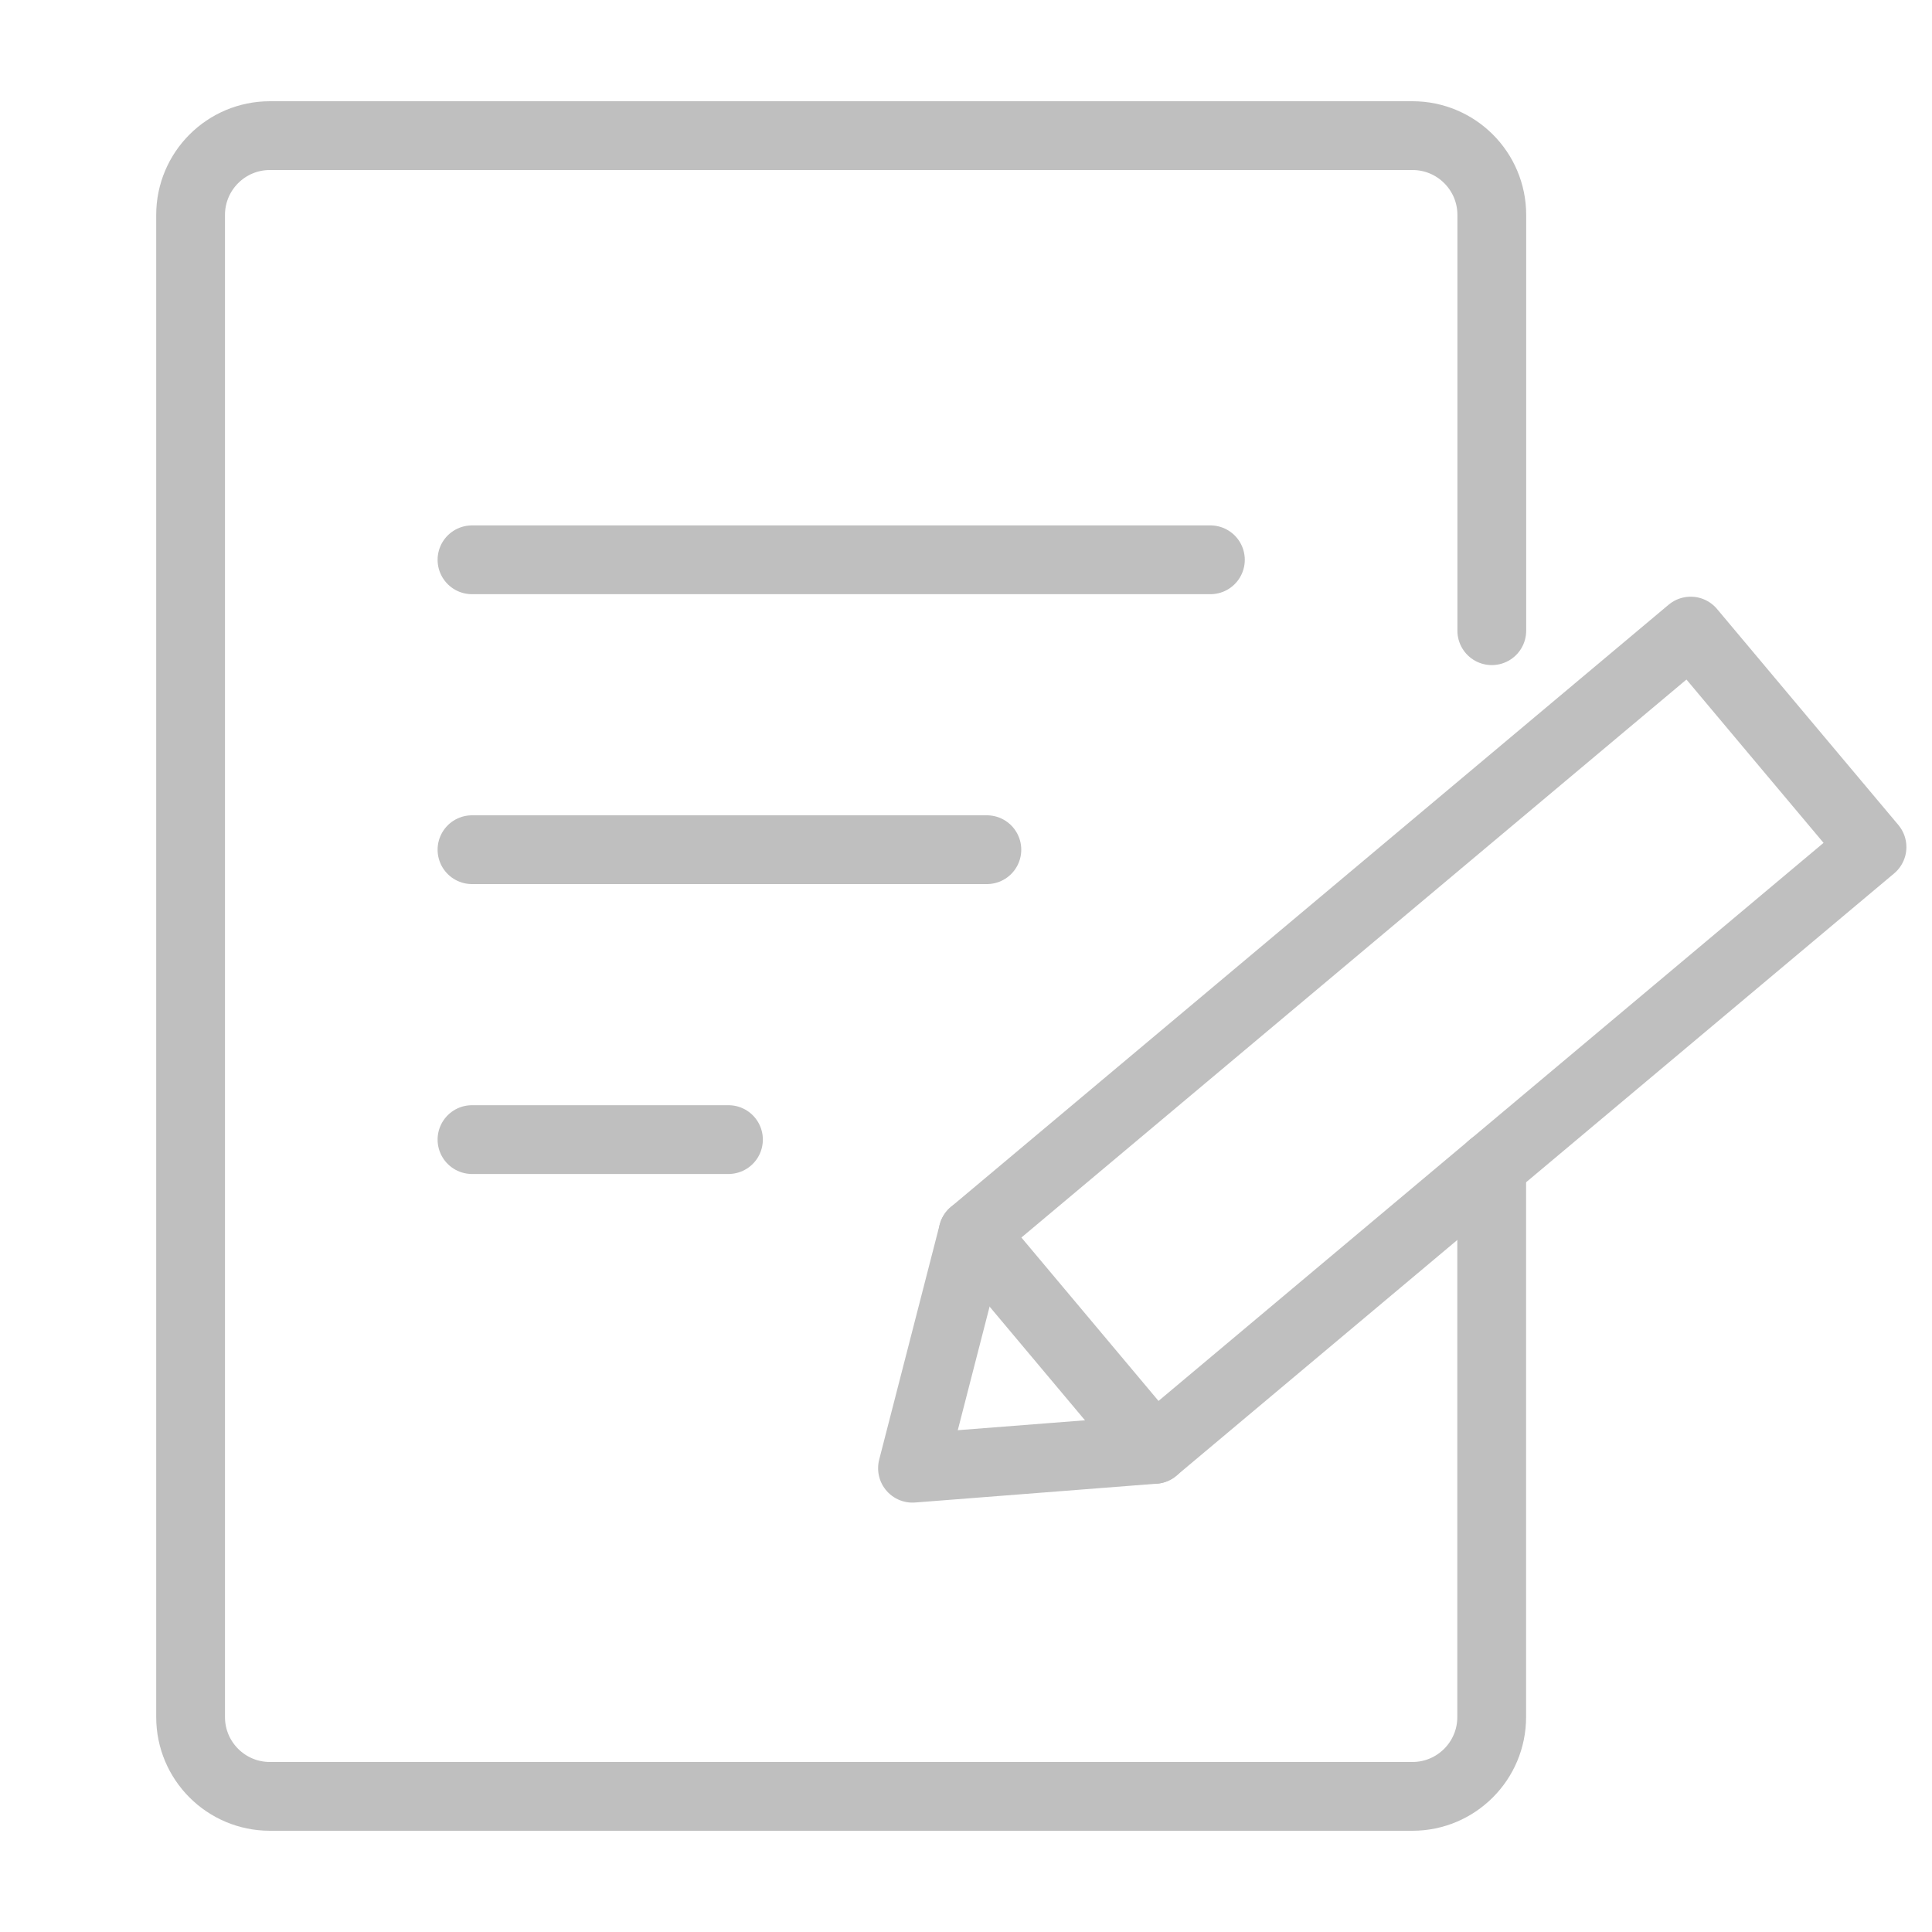
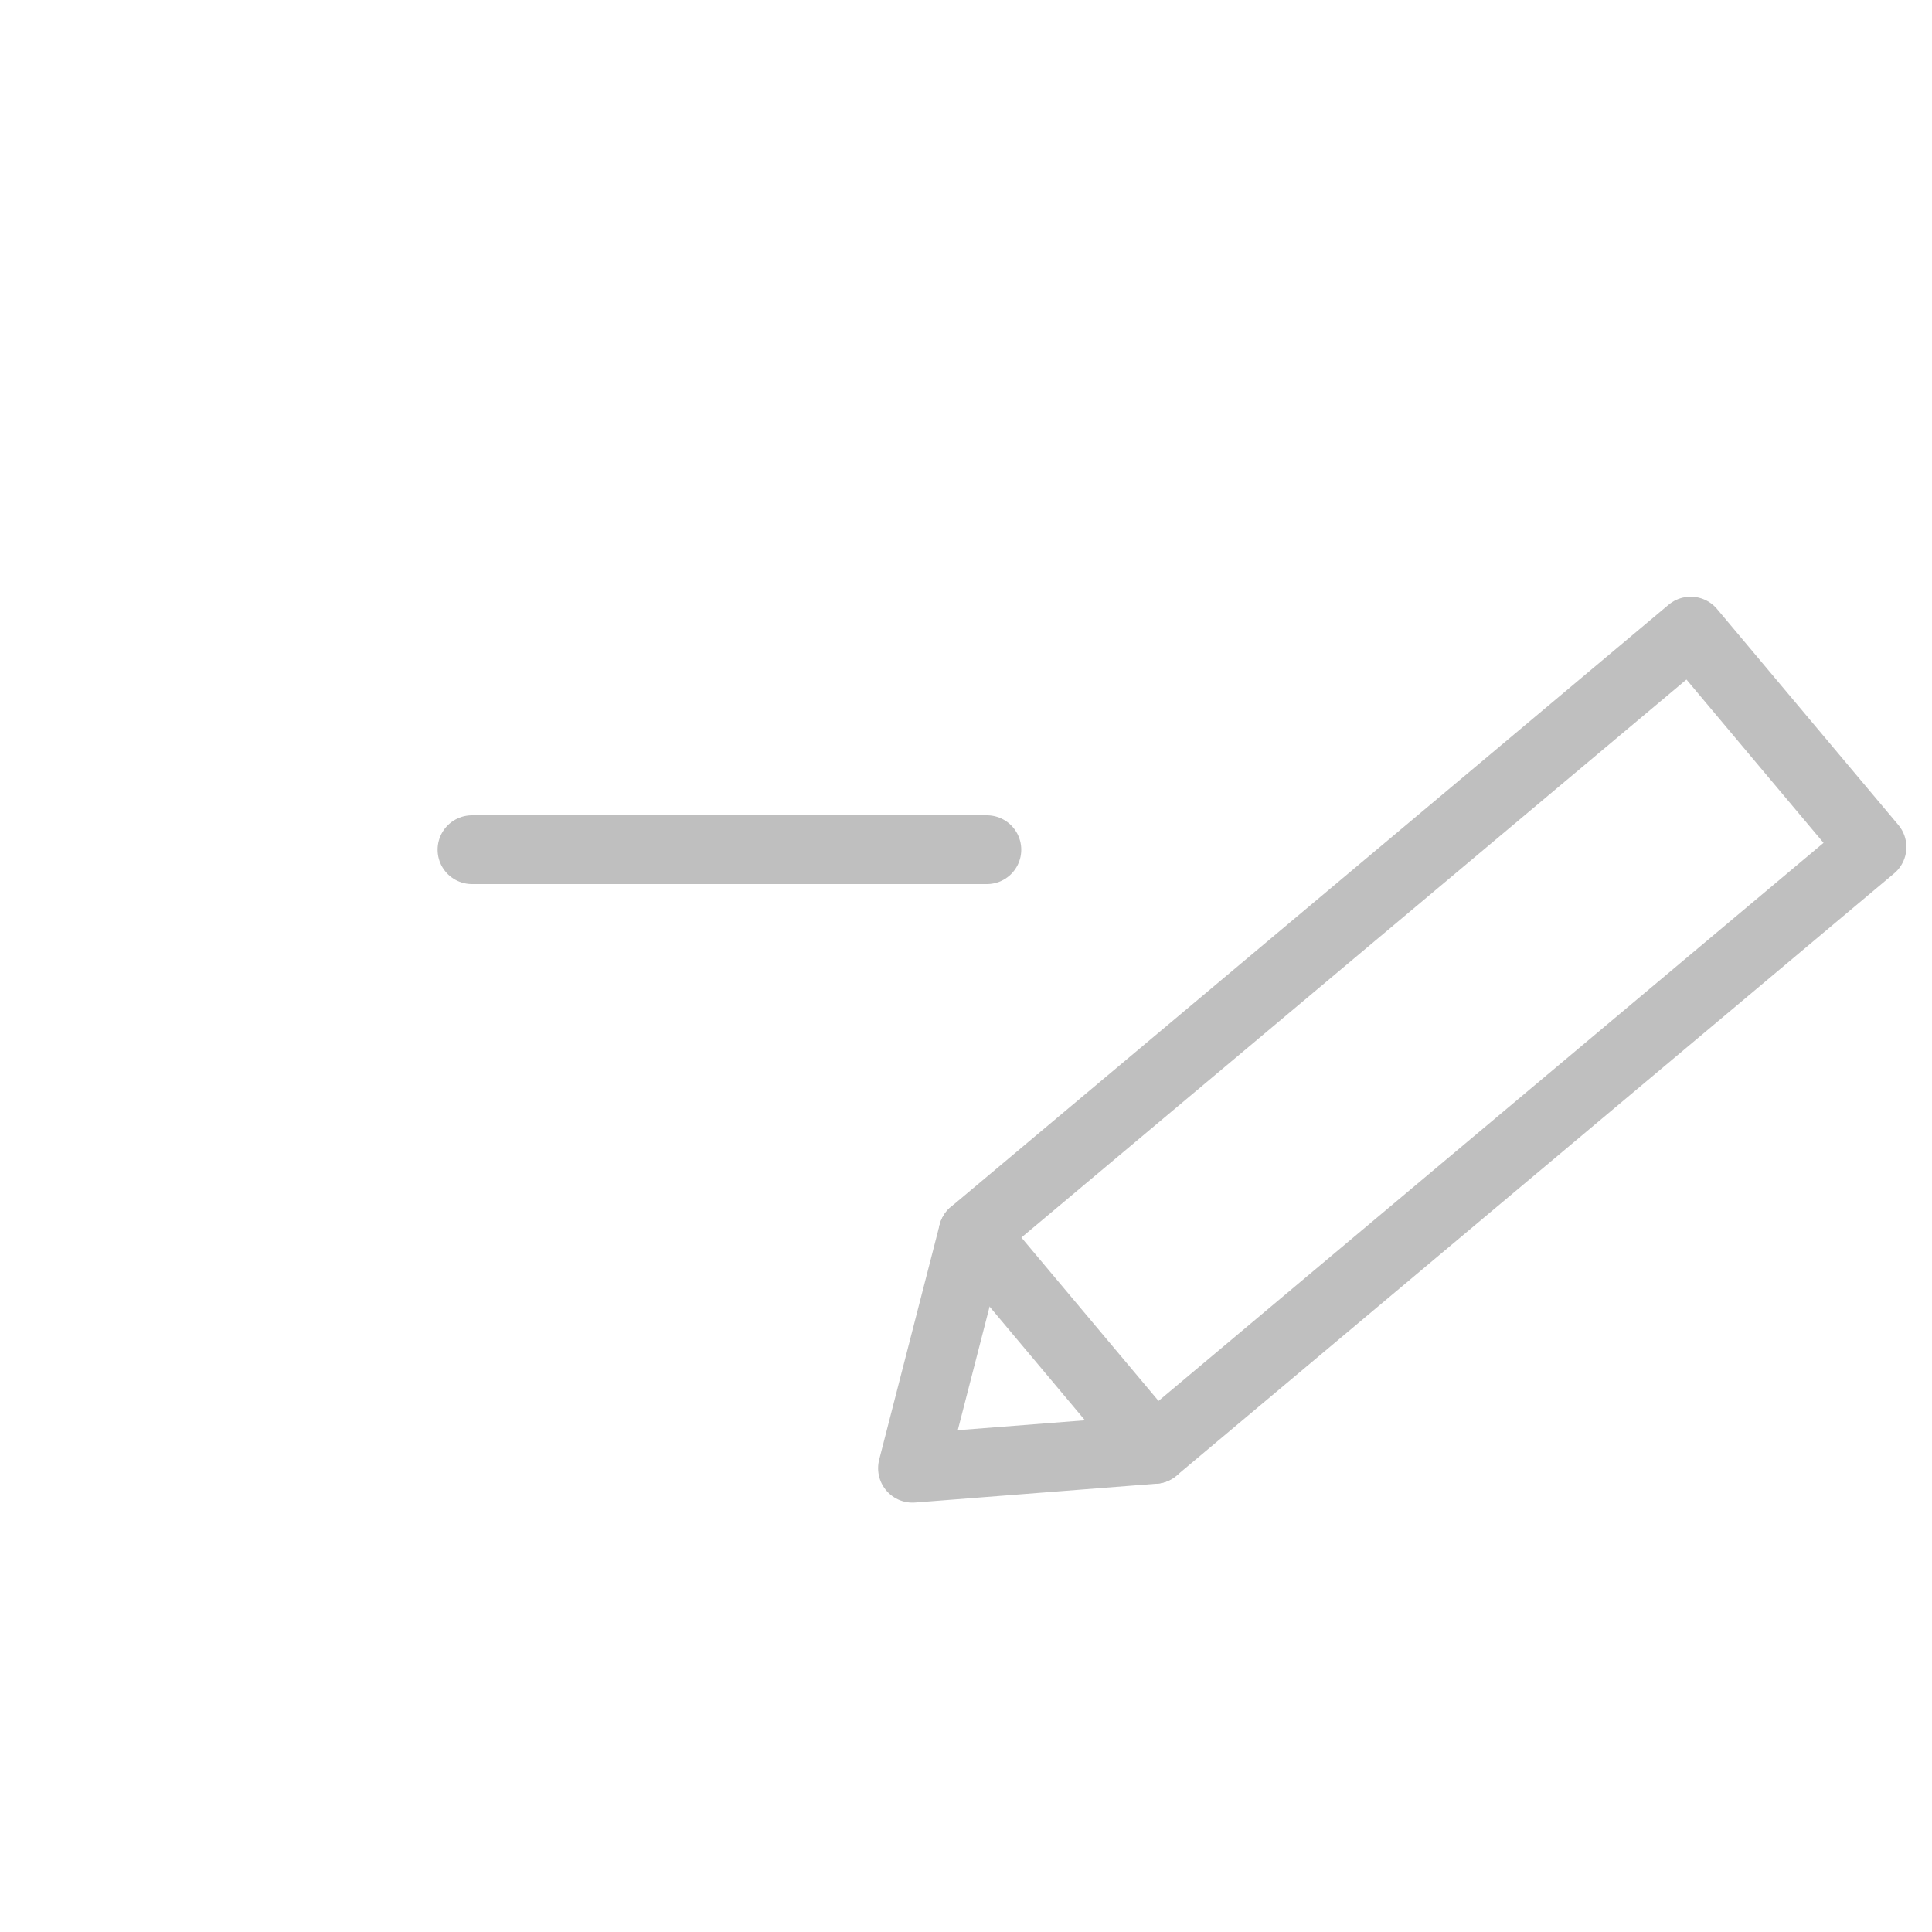
<svg xmlns="http://www.w3.org/2000/svg" id="a" width="200" height="200" viewBox="0 0 200 200">
  <defs>
    <style>.b{opacity:.25;}.c{fill:none;stroke:#000;stroke-linecap:round;stroke-linejoin:round;stroke-width:7.12px;}</style>
  </defs>
  <g class="b">
    <g>
-       <path class="c" d="M154.43,65.29V22.25c0-4.54-3.68-8.21-8.21-8.21H27.94c-4.54,0-8.21,3.68-8.21,8.21V177.75c0,4.54,3.68,8.21,8.21,8.21h118.27c4.54,0,8.21-3.68,8.21-8.21v-57.03" />
-       <line class="c" x1="48.86" y1="57.95" x2="125.3" y2="57.95" />
      <line class="c" x1="48.86" y1="87.96" x2="102.16" y2="87.96" />
-       <line class="c" x1="48.86" y1="117.97" x2="75.41" y2="117.97" />
      <polygon class="c" points="184.4 76.51 175.02 65.33 100.72 127.67 94.46 151.99 119.49 150.04 193.79 87.69 184.4 76.51" />
    </g>
    <line class="c" x1="100.72" y1="127.67" x2="119.49" y2="150.04" />
  </g>
</svg>